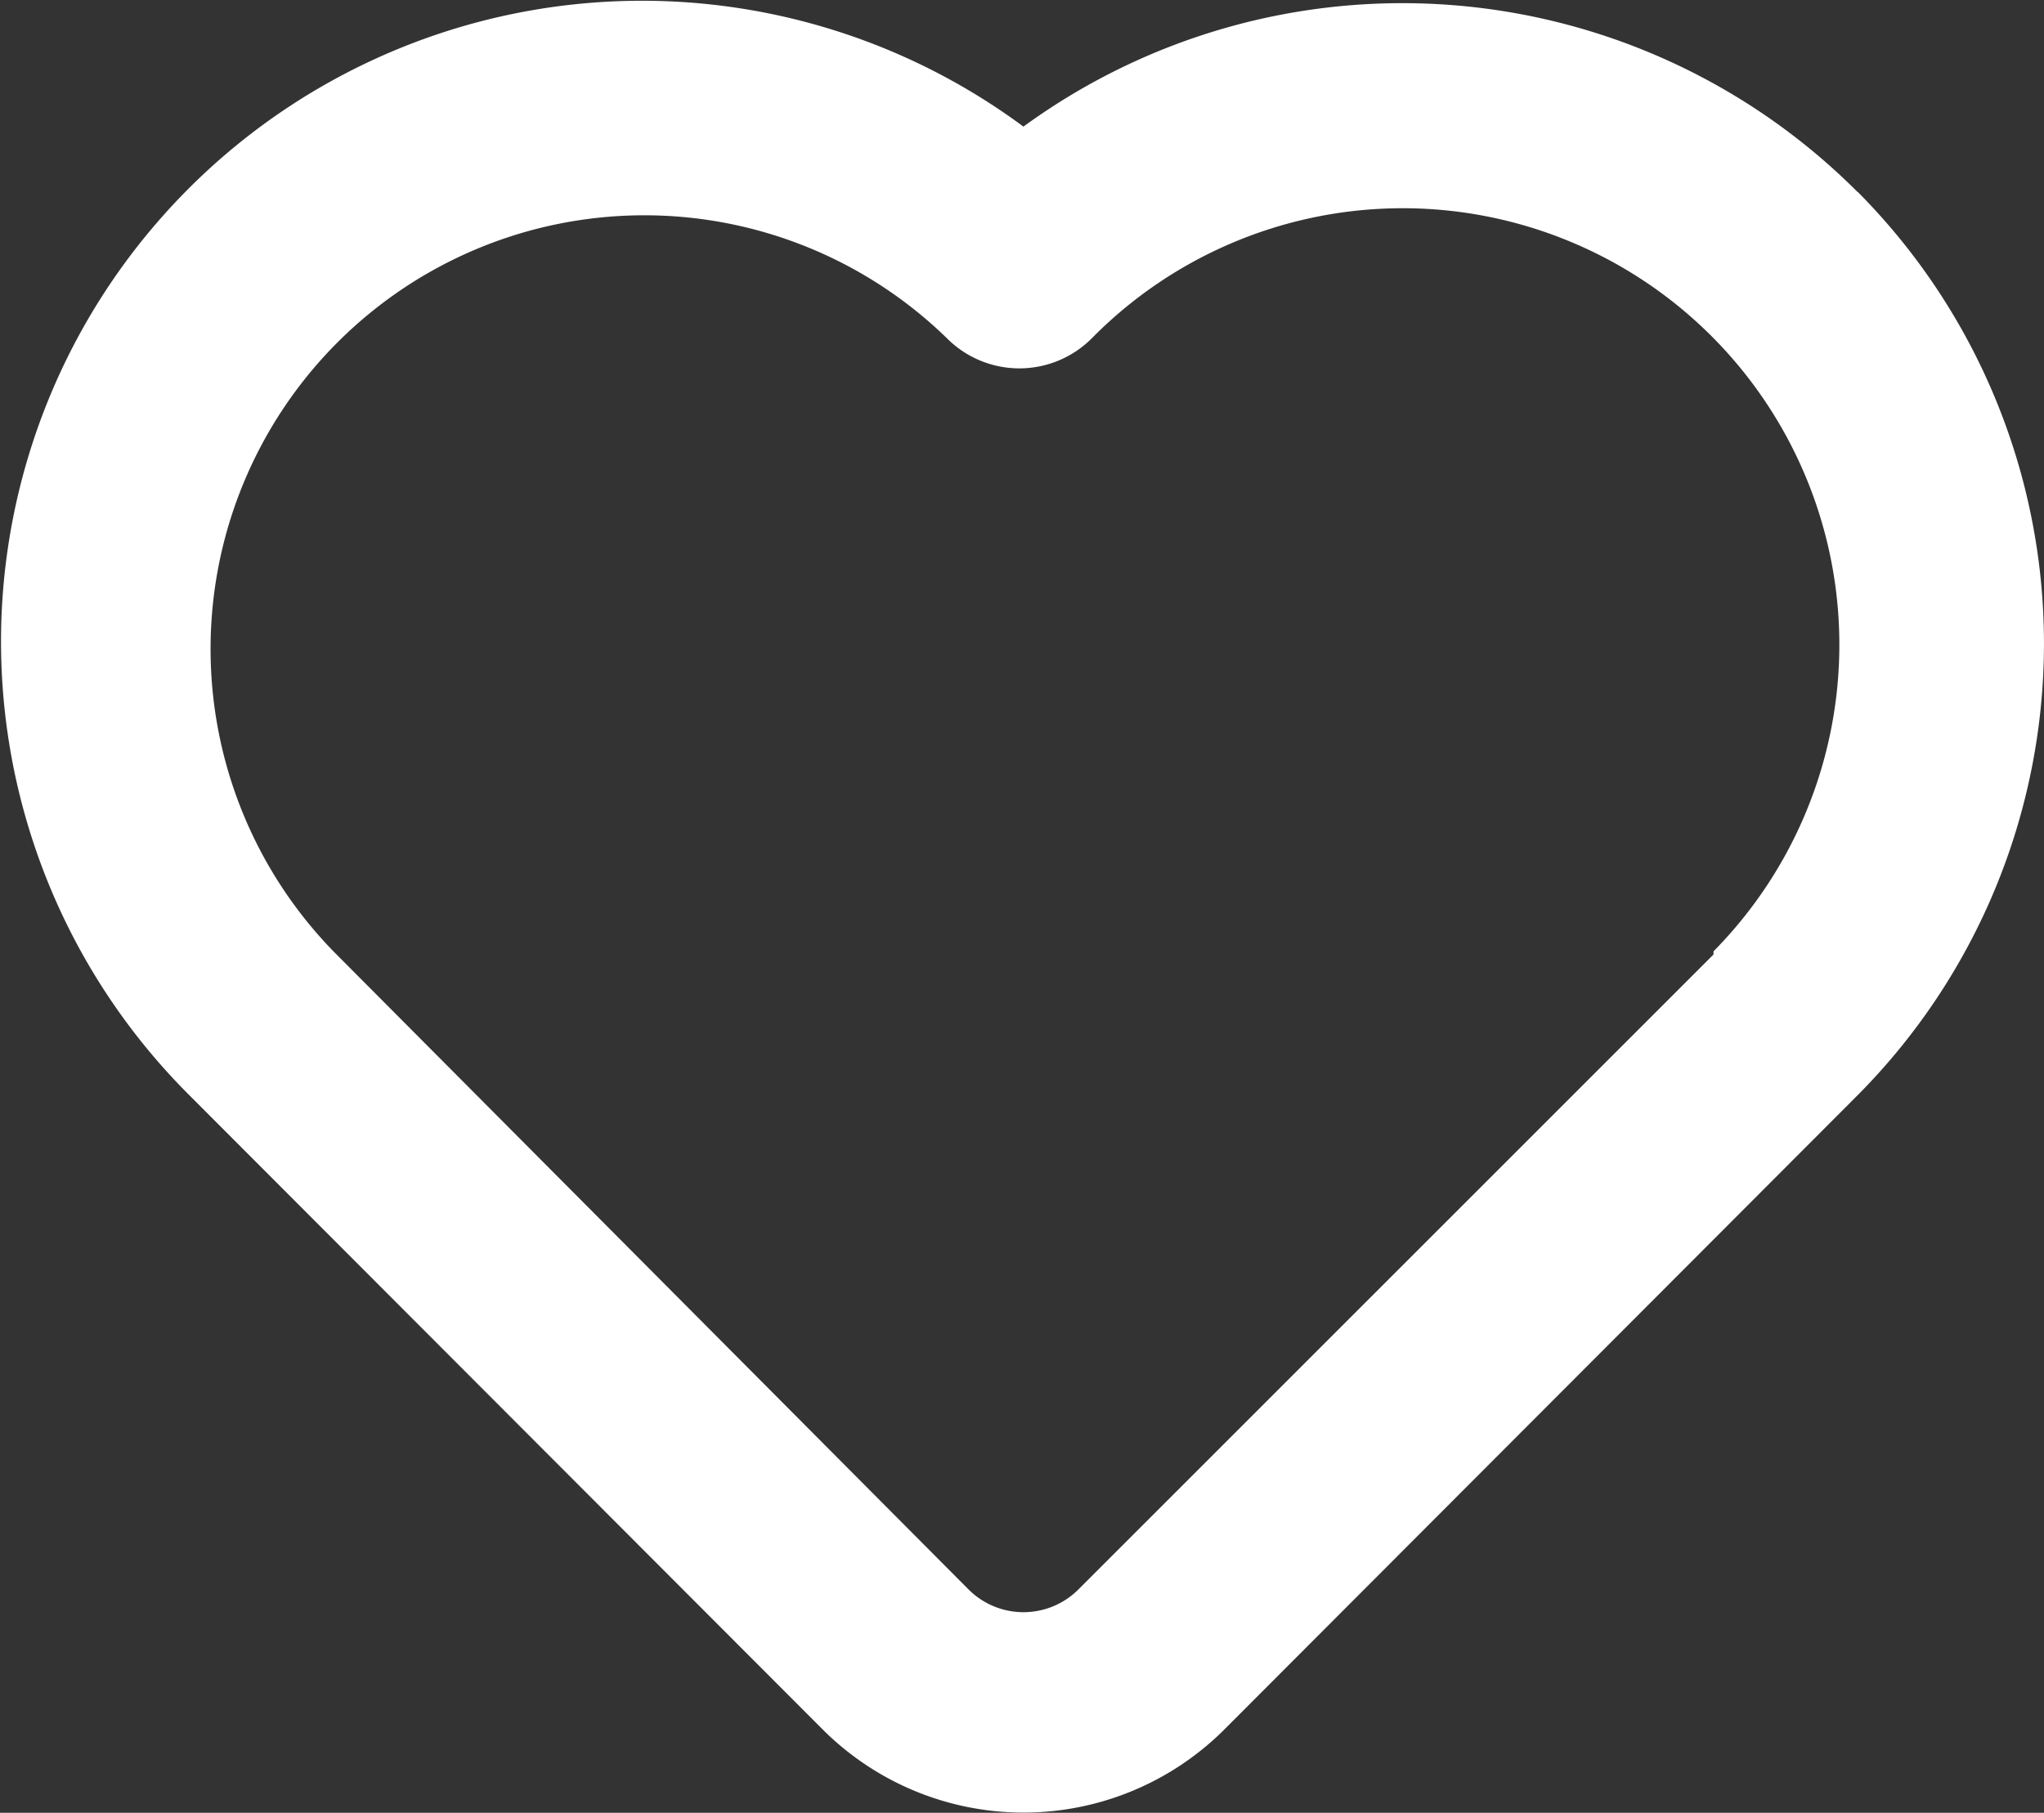
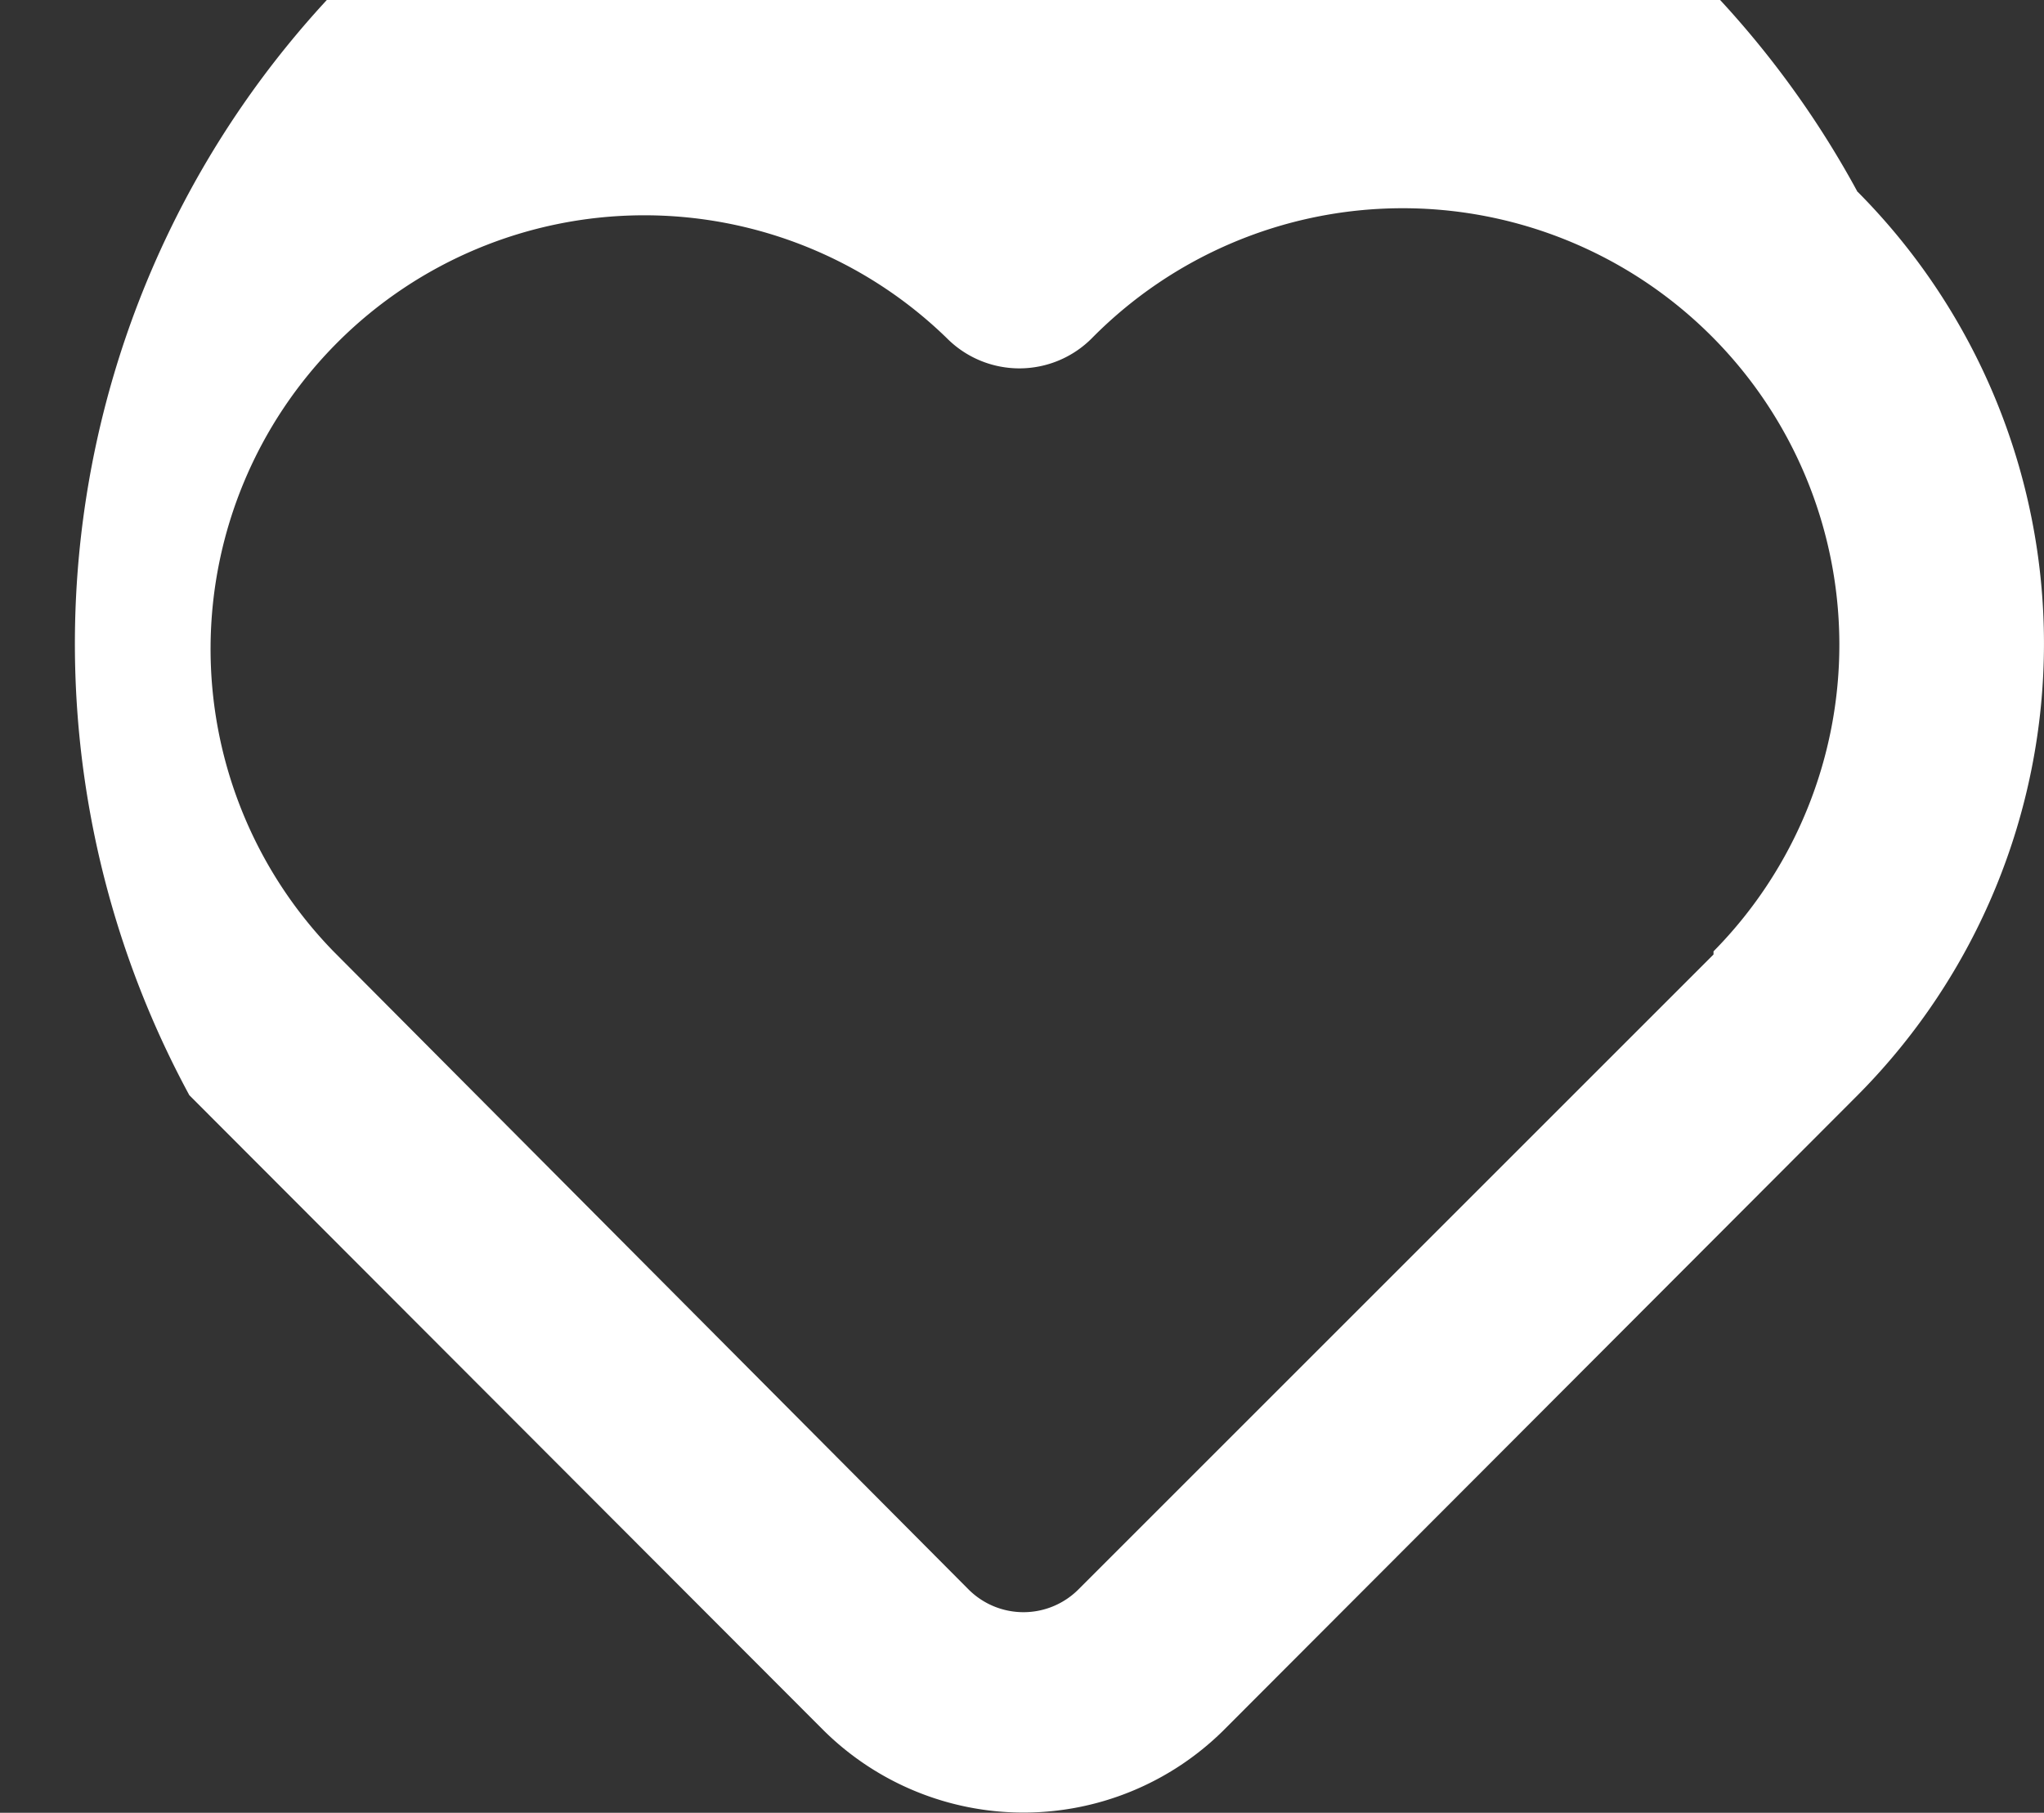
<svg xmlns="http://www.w3.org/2000/svg" width="21.418" height="19" viewBox="0 0 21.418 19">
  <rect x="0" y="0" width="21.418" height="19" fill="#333333" stroke="none" />
-   <path id="f2a4bacaaa2552d735724d35b467df8c" d="M21.453,5.134a6.738,6.738,0,0,0-8.741-.686A6.716,6.716,0,0,0,3.972,14.6l6.652,6.663a2.978,2.978,0,0,0,4.178,0L21.453,14.6a6.716,6.716,0,0,0,0-9.469Zm-1.51,7.991-6.652,6.652a.814.814,0,0,1-1.157,0L5.482,13.092a4.545,4.545,0,0,1,6.427-6.427,1.071,1.071,0,0,0,1.521,0,4.575,4.575,0,0,1,6.513,6.427Z" transform="translate(-1.988 -3.121)" fill="#fff" />
+   <path id="f2a4bacaaa2552d735724d35b467df8c" d="M21.453,5.134A6.716,6.716,0,0,0,3.972,14.6l6.652,6.663a2.978,2.978,0,0,0,4.178,0L21.453,14.6a6.716,6.716,0,0,0,0-9.469Zm-1.51,7.991-6.652,6.652a.814.814,0,0,1-1.157,0L5.482,13.092a4.545,4.545,0,0,1,6.427-6.427,1.071,1.071,0,0,0,1.521,0,4.575,4.575,0,0,1,6.513,6.427Z" transform="translate(-1.988 -3.121)" fill="#fff" />
</svg>